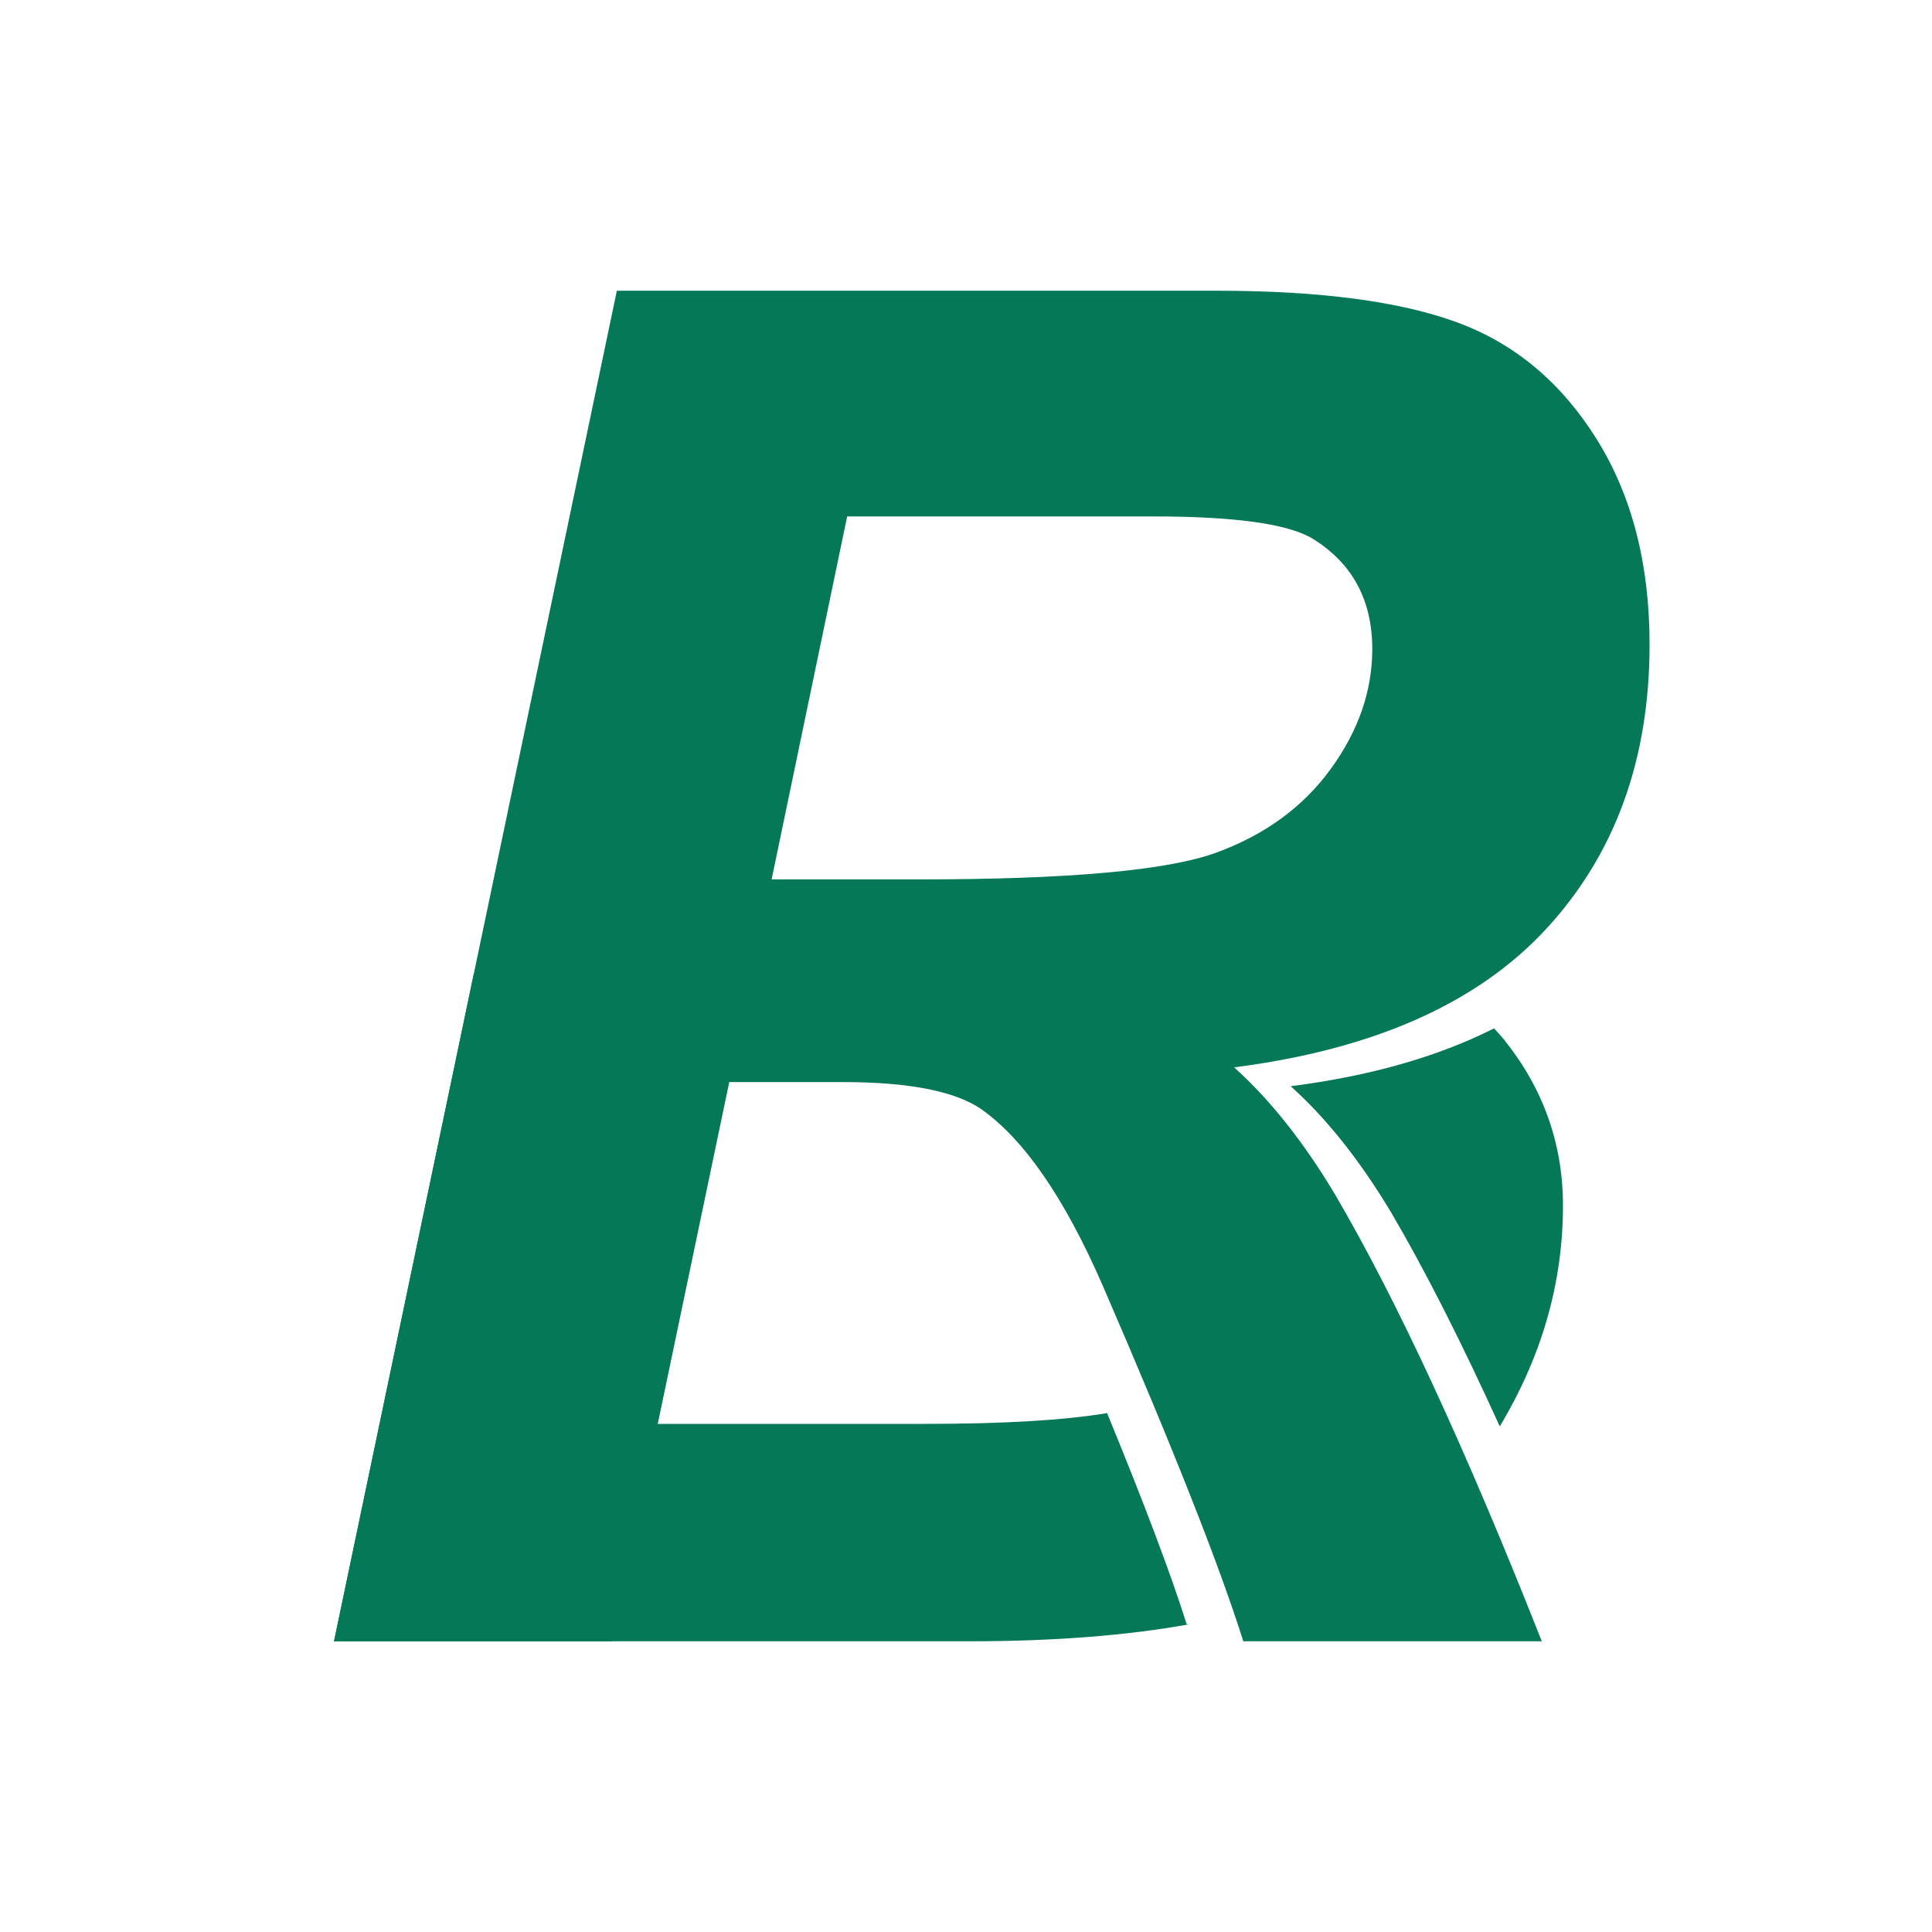
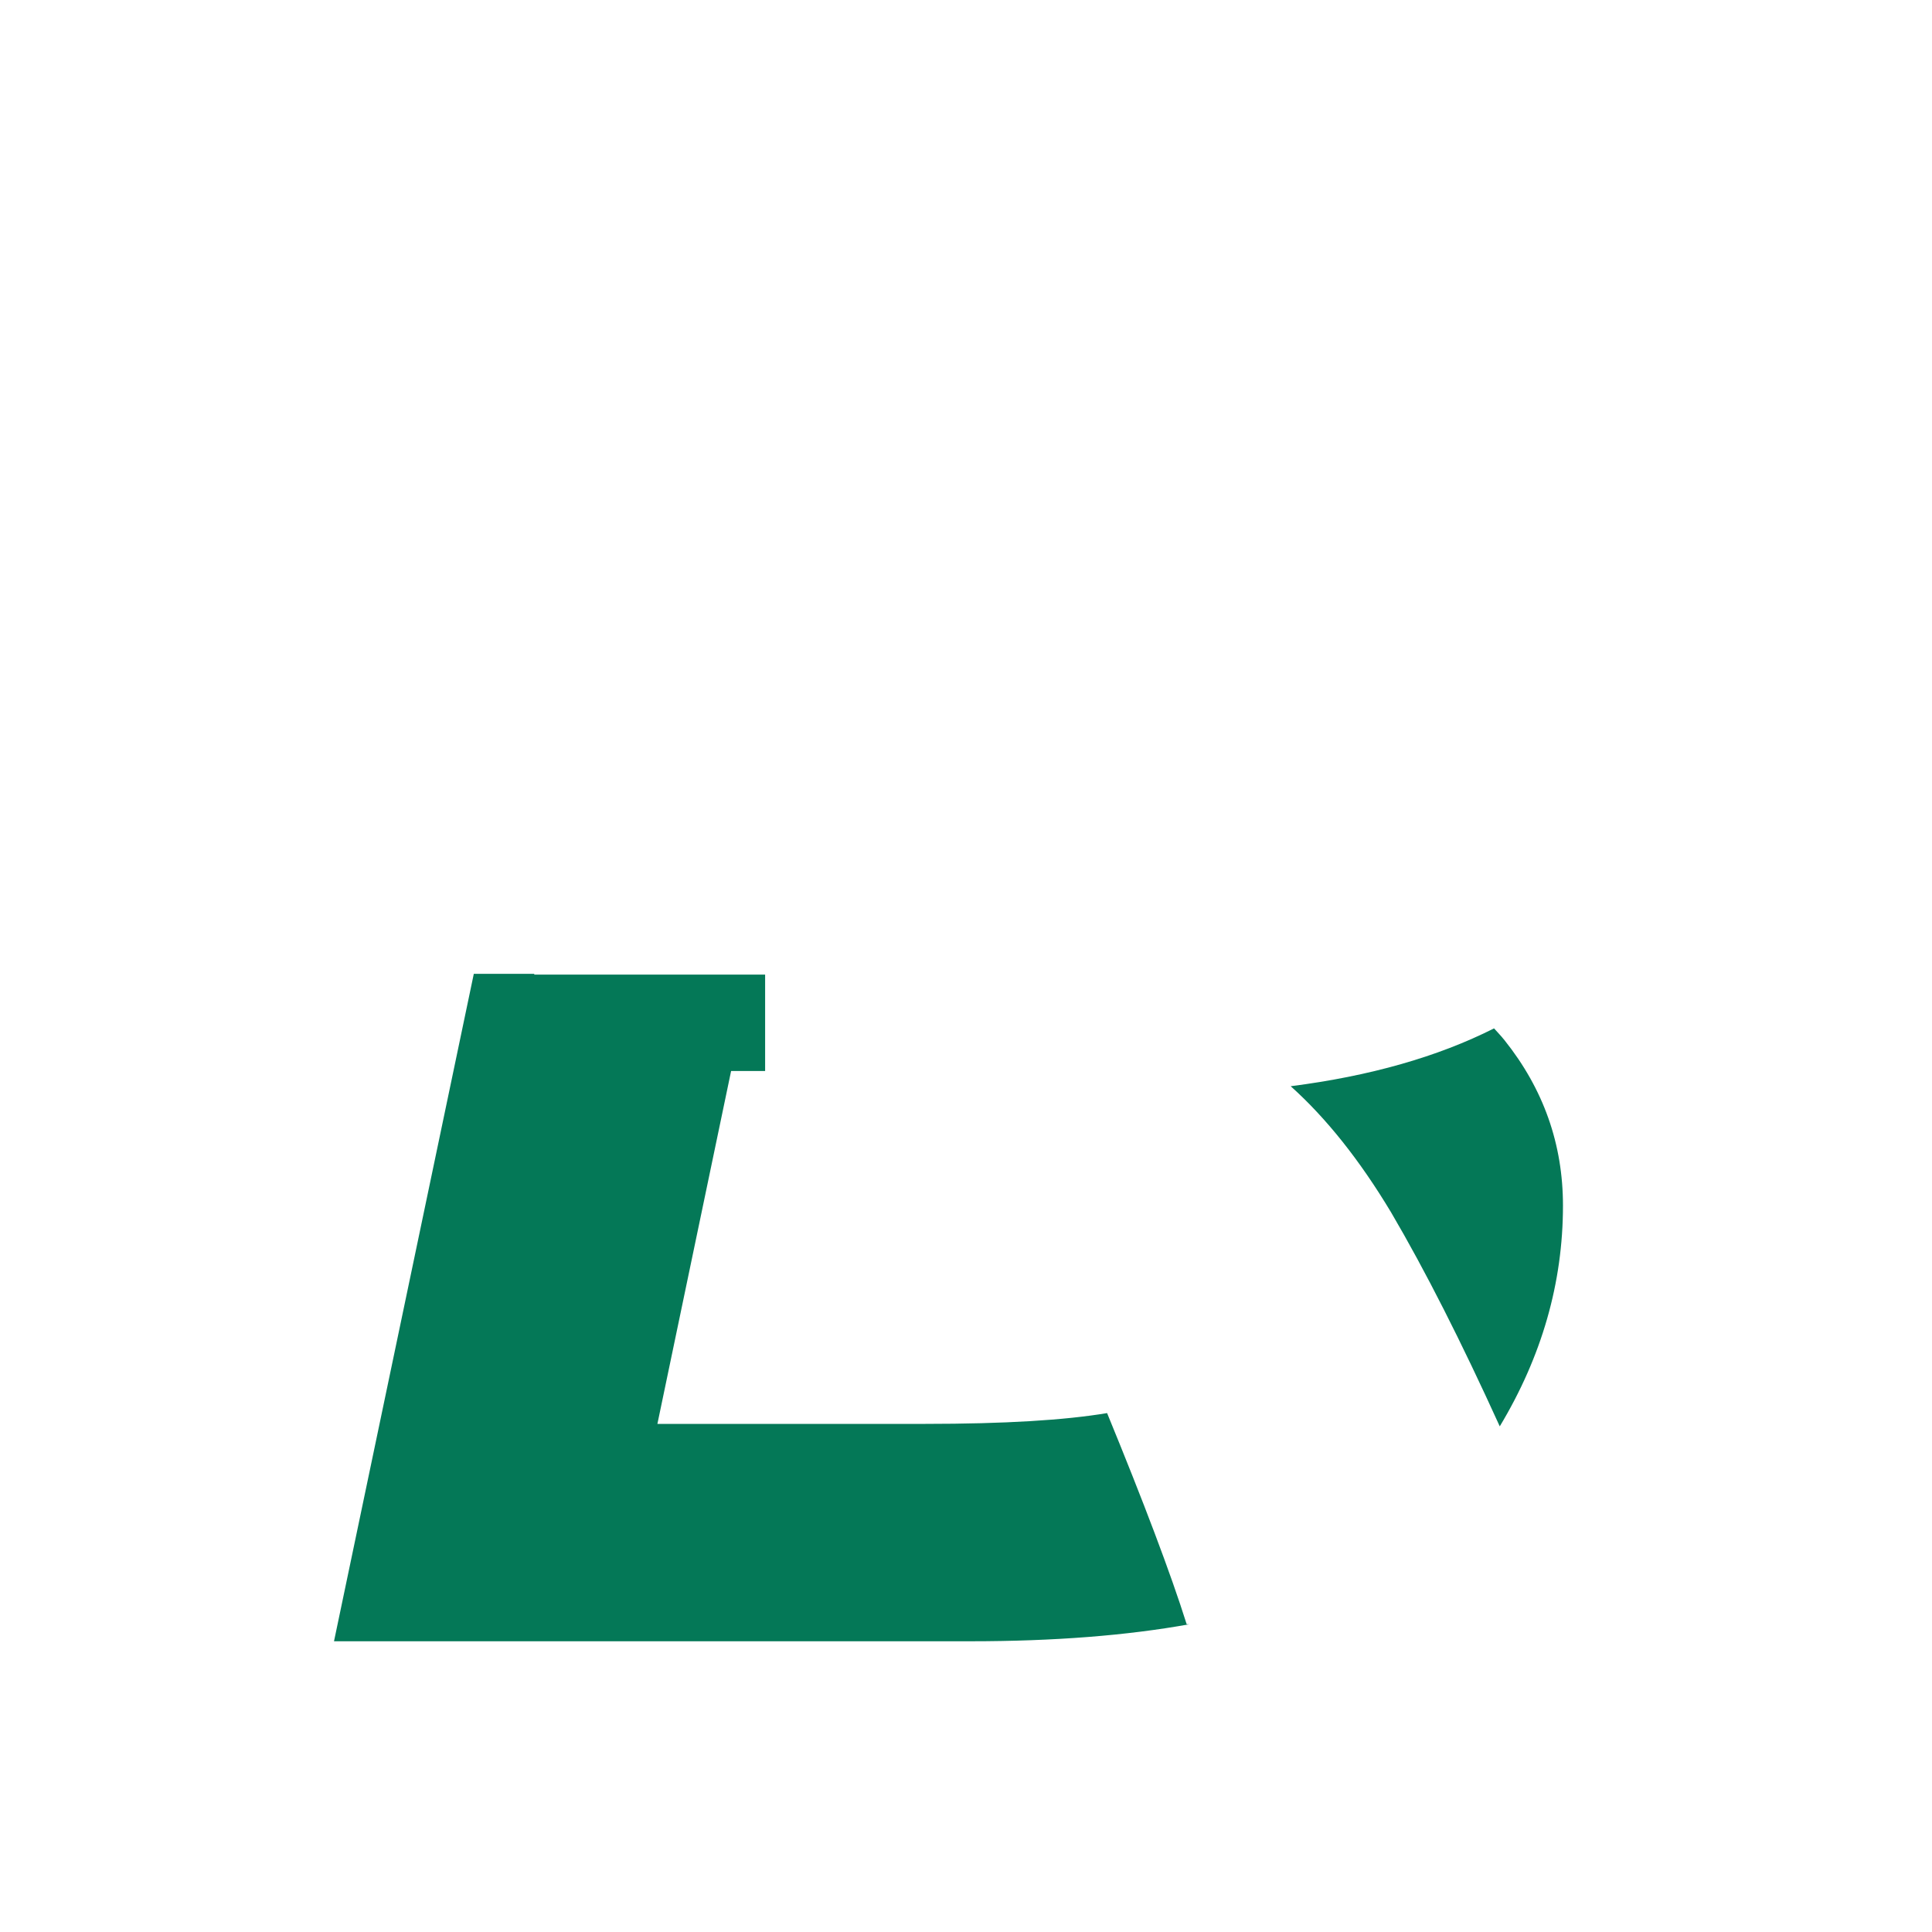
<svg xmlns="http://www.w3.org/2000/svg" xmlns:ns1="http://vectornator.io" height="100%" stroke-miterlimit="10" style="fill-rule:nonzero;clip-rule:evenodd;stroke-linecap:round;stroke-linejoin:round;" version="1.1" viewBox="0 0 1024 1024" width="100%" xml:space="preserve">
  <defs>
    <clipPath id="TextBounds">
      <rect height="869.487" width="706.116" x="151.212" y="27.892" />
    </clipPath>
  </defs>
  <g id="Bold" ns1:layerName="Bold" visibility="hidden">
    <path d="M327.062 198.688L315.406 254.344L622.594 254.344L622.594 200.688C603.563 199.403 578.833 198.688 547.219 198.688L327.062 198.688ZM700.531 320.031L700.531 431.25C700.857 430.814 701.211 430.41 701.531 429.969C715.447 410.796 722.406 390.685 722.406 369.656C722.406 348.624 715.06 332.122 700.531 320.031ZM262.5 506.969L192.156 842.938L495.812 842.938C536.025 842.938 570.963 840.118 600.938 834.625L560.75 734.125C540.521 737.506 511.825 739.219 474.281 739.219L346.406 739.219L381.562 570.906L539.75 570.906C576.664 570.906 603.055 577.865 618.875 591.781C620.197 592.944 621.382 594.16 622.594 595.375L622.594 506.969L262.5 506.969ZM748.688 554.125C721.605 566.754 689.732 575.533 652.812 580.25C670.749 596.331 687.604 617.527 703.375 643.812C718.386 669.375 734.252 700.139 750.906 735.844C769.156 703.885 778.375 670.306 778.375 635.062C778.375 605.766 769.072 579.479 750.469 556.188C749.9 555.475 749.27 554.824 748.688 554.125ZM622.594 699.531C614.764 709.475 605.304 717.406 594.219 723.375L635.438 826.406C637.522 825.781 639.701 825.223 641.719 824.562C636.144 809.772 629.854 793.7 622.594 775.781L622.594 699.531Z" fill="#6ca680" fill-rule="evenodd" opacity="1" stroke="none" />
  </g>
  <g id="Rold" ns1:layerName="Rold" visibility="hidden">
-     <path clip-path="url(#TextBounds)" d="M324.978 842.892L192.263 842.892L327.175 198.654L613.259 198.654C662.478 198.654 700.784 203.708 728.176 213.815C755.569 223.922 777.688 242.453 794.534 269.406C811.379 296.359 819.802 329.025 819.802 367.404C819.802 422.189 803.396 467.379 770.583 502.975C737.771 538.571 688.113 560.617 621.609 569.113C638.601 584.347 654.568 604.416 669.509 629.318C699.099 679.708 732.058 750.9 768.386 842.892L626.003 842.892C614.577 806.564 592.165 749.875 558.767 672.824C540.603 631.222 521.267 603.244 500.759 588.888C488.161 580.392 466.189 576.144 434.841 576.144L380.788 576.144L324.978 842.892ZM401.003 479.464L471.316 479.464C542.507 479.464 589.748 475.216 613.039 466.72C636.33 458.224 654.568 444.894 667.751 426.73C680.935 408.566 687.527 389.523 687.527 369.601C687.527 346.164 678.005 328.585 658.962 316.867C647.243 309.835 621.902 306.32 582.937 306.32L437.038 306.32L401.003 479.464Z" fill="#6ca680" fill-rule="evenodd" opacity="1" stroke="none" />
-   </g>
+     </g>
  <g id="B" ns1:layerName="B">
    <path d="M251.125 516.156L177.031 869.906L514.438 869.906C558.664 869.906 597.2 866.865 630.312 860.906L628.969 860.906C620.5 833.979 606.109 796.032 586.781 748.969C564.292 752.74 532.36 754.687 490.531 754.688L348.438 754.688L387.5 567.656L405.531 567.656L405.531 516.562L283.125 516.562L283.219 516.156L251.125 516.156ZM791.875 545.062C761.982 560.139 726.059 570.358 684.094 575.719C702.974 592.646 720.711 614.924 737.312 642.594C755.368 673.341 774.59 711.31 794.906 756C817.156 718.986 828.406 679.988 828.406 638.969C828.406 606.417 818.077 577.191 797.406 551.312C795.663 549.129 793.737 547.13 791.875 545.062Z" fill="#047857" fill-rule="evenodd" opacity="1" stroke="none" />
  </g>
  <g id="R" ns1:layerName="R">
-     <path d="M324.501 869.91L177.04 869.91L326.942 154.09L644.813 154.09C699.501 154.09 742.063 159.705 772.499 170.936C802.935 182.166 827.512 202.755 846.229 232.703C864.947 262.651 874.306 298.947 874.306 341.59C874.306 402.462 856.076 452.674 819.618 492.225C783.16 531.776 727.984 556.271 654.091 565.711C672.971 582.638 690.712 604.936 707.313 632.606C740.191 688.595 776.812 767.697 817.177 869.91L658.974 869.91C646.278 829.546 621.376 766.557 584.267 680.945C564.084 634.722 542.6 603.634 519.813 587.684C505.816 578.244 481.402 573.524 446.571 573.524L386.513 573.524L324.501 869.91ZM408.974 466.102L487.099 466.102C566.2 466.102 618.69 461.382 644.569 451.942C670.448 442.501 690.712 427.69 705.36 407.508C720.009 387.326 727.333 366.167 727.333 344.031C727.333 317.99 716.754 298.458 695.595 285.438C682.574 277.625 654.416 273.719 611.122 273.719L449.013 273.719L408.974 466.102Z" fill="#047857" fill-rule="evenodd" opacity="1" stroke="none" />
-   </g>
+     </g>
</svg>